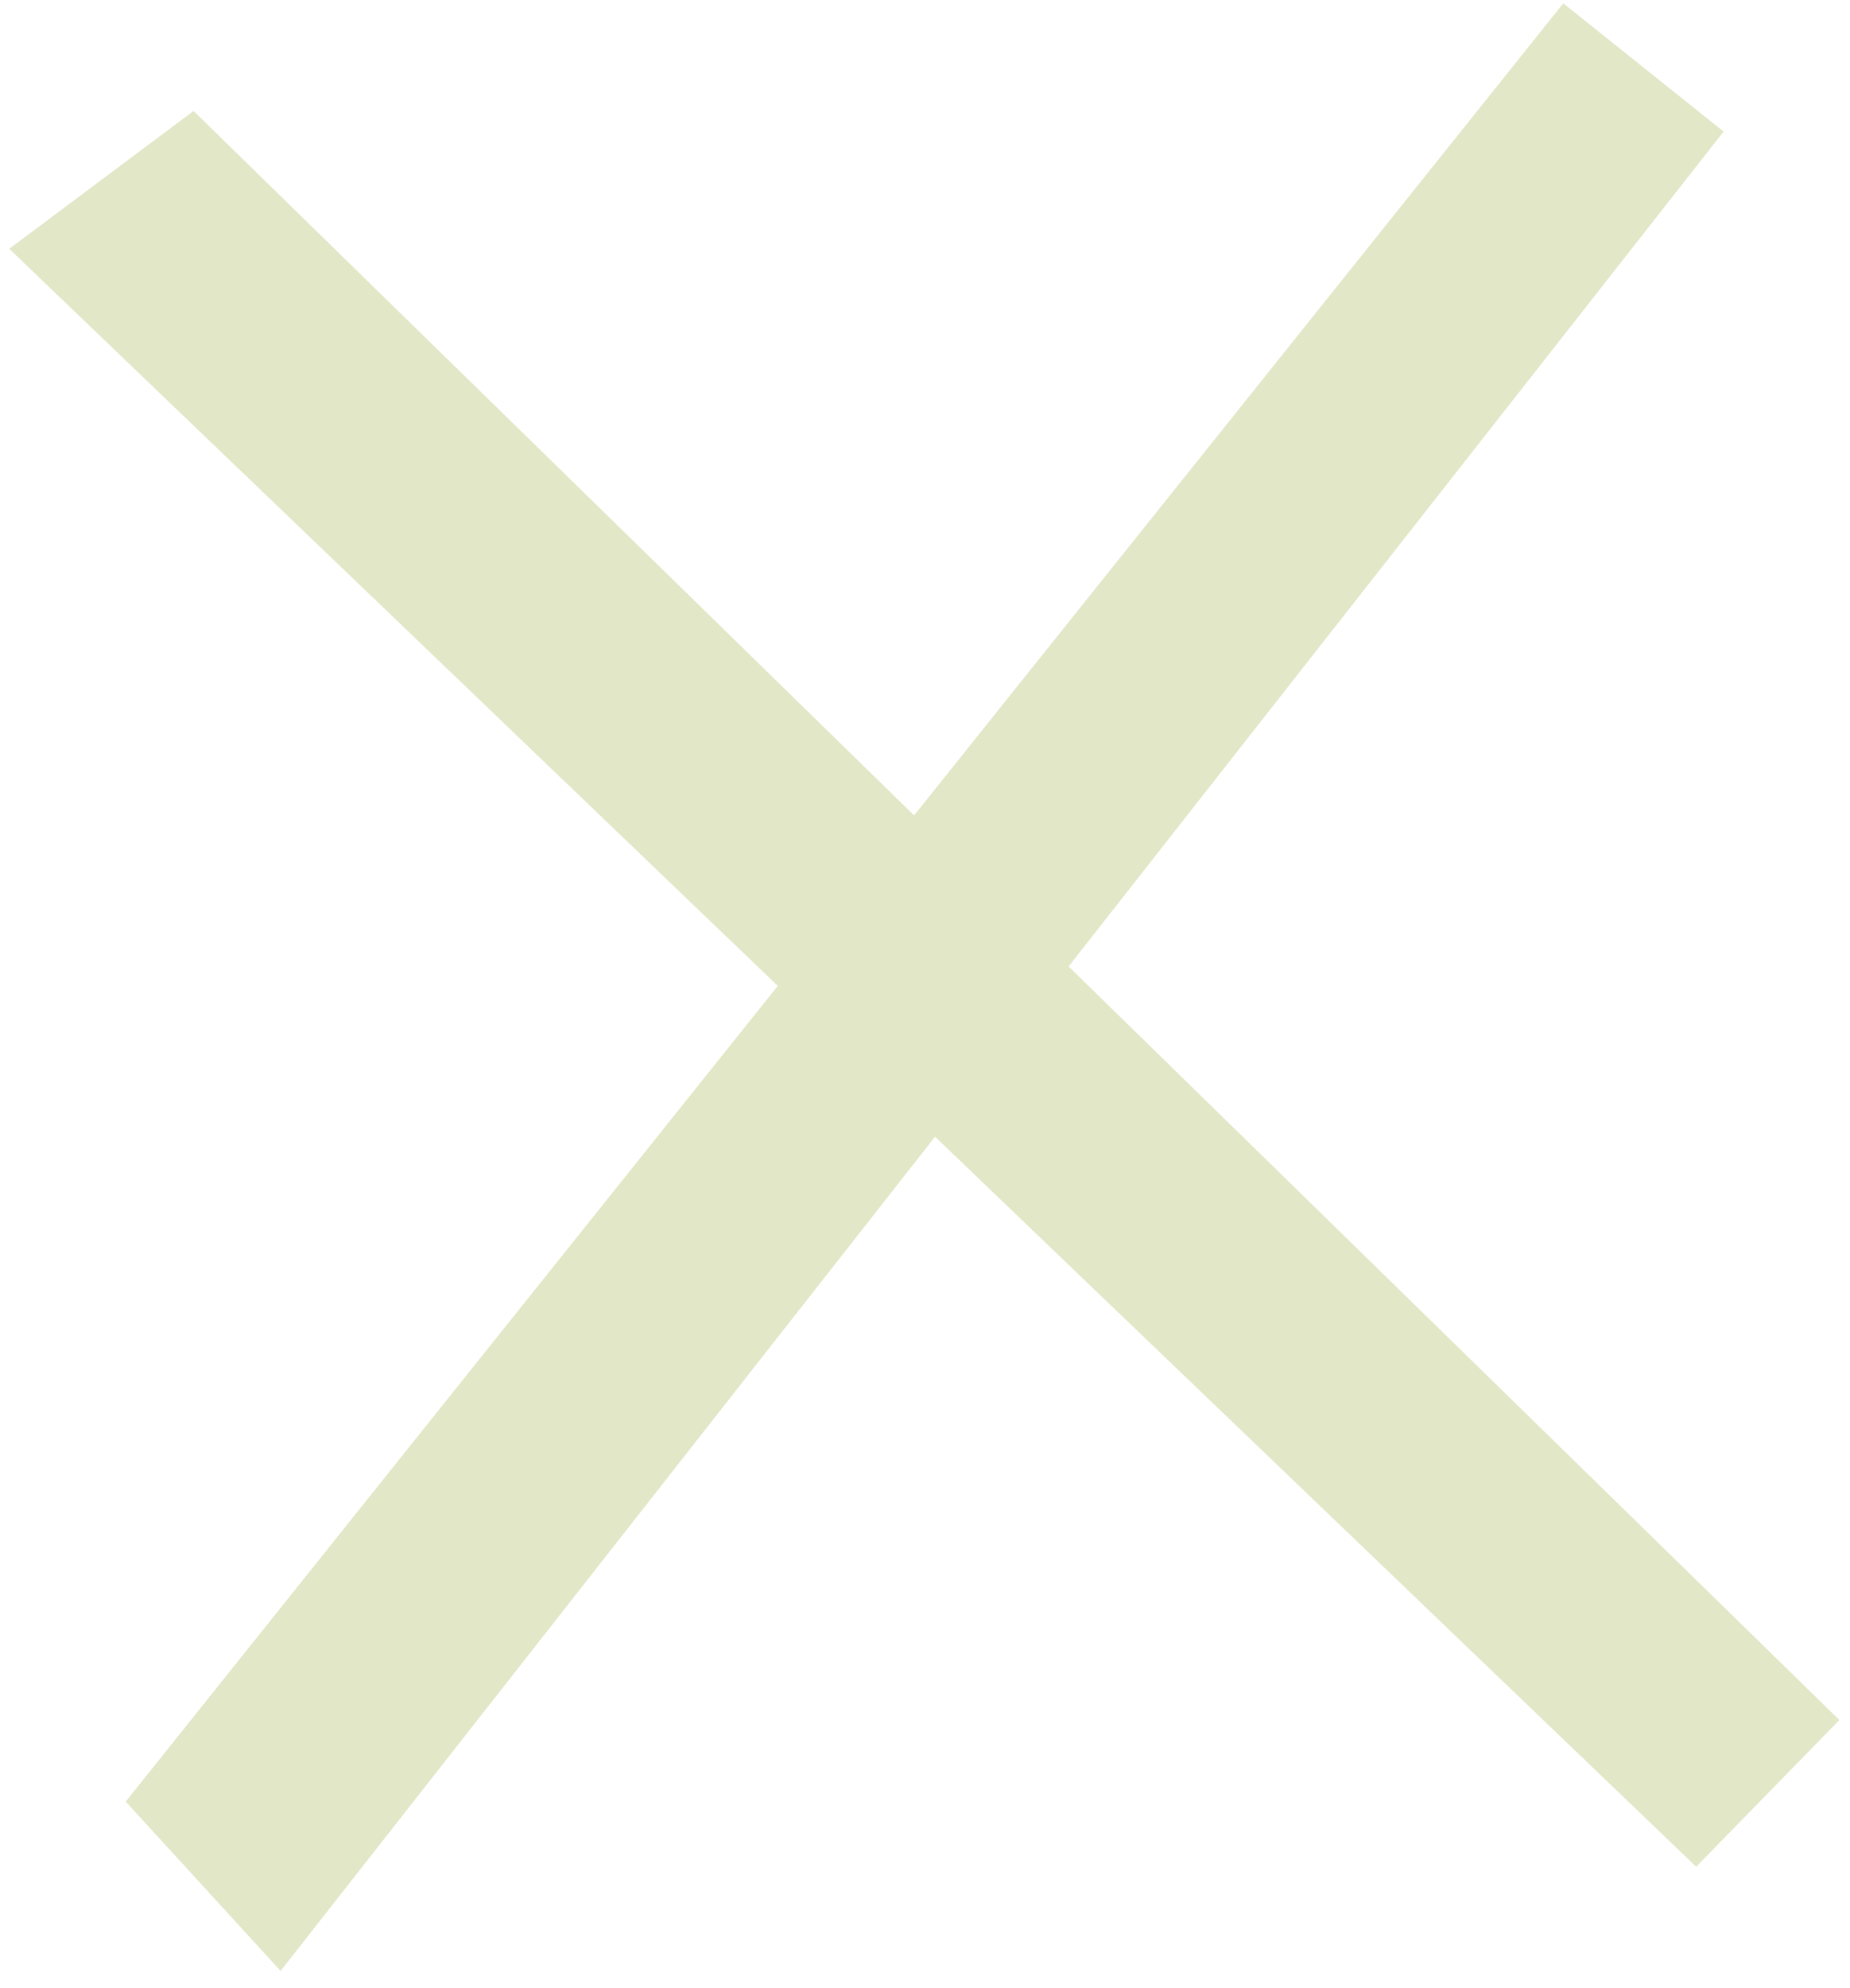
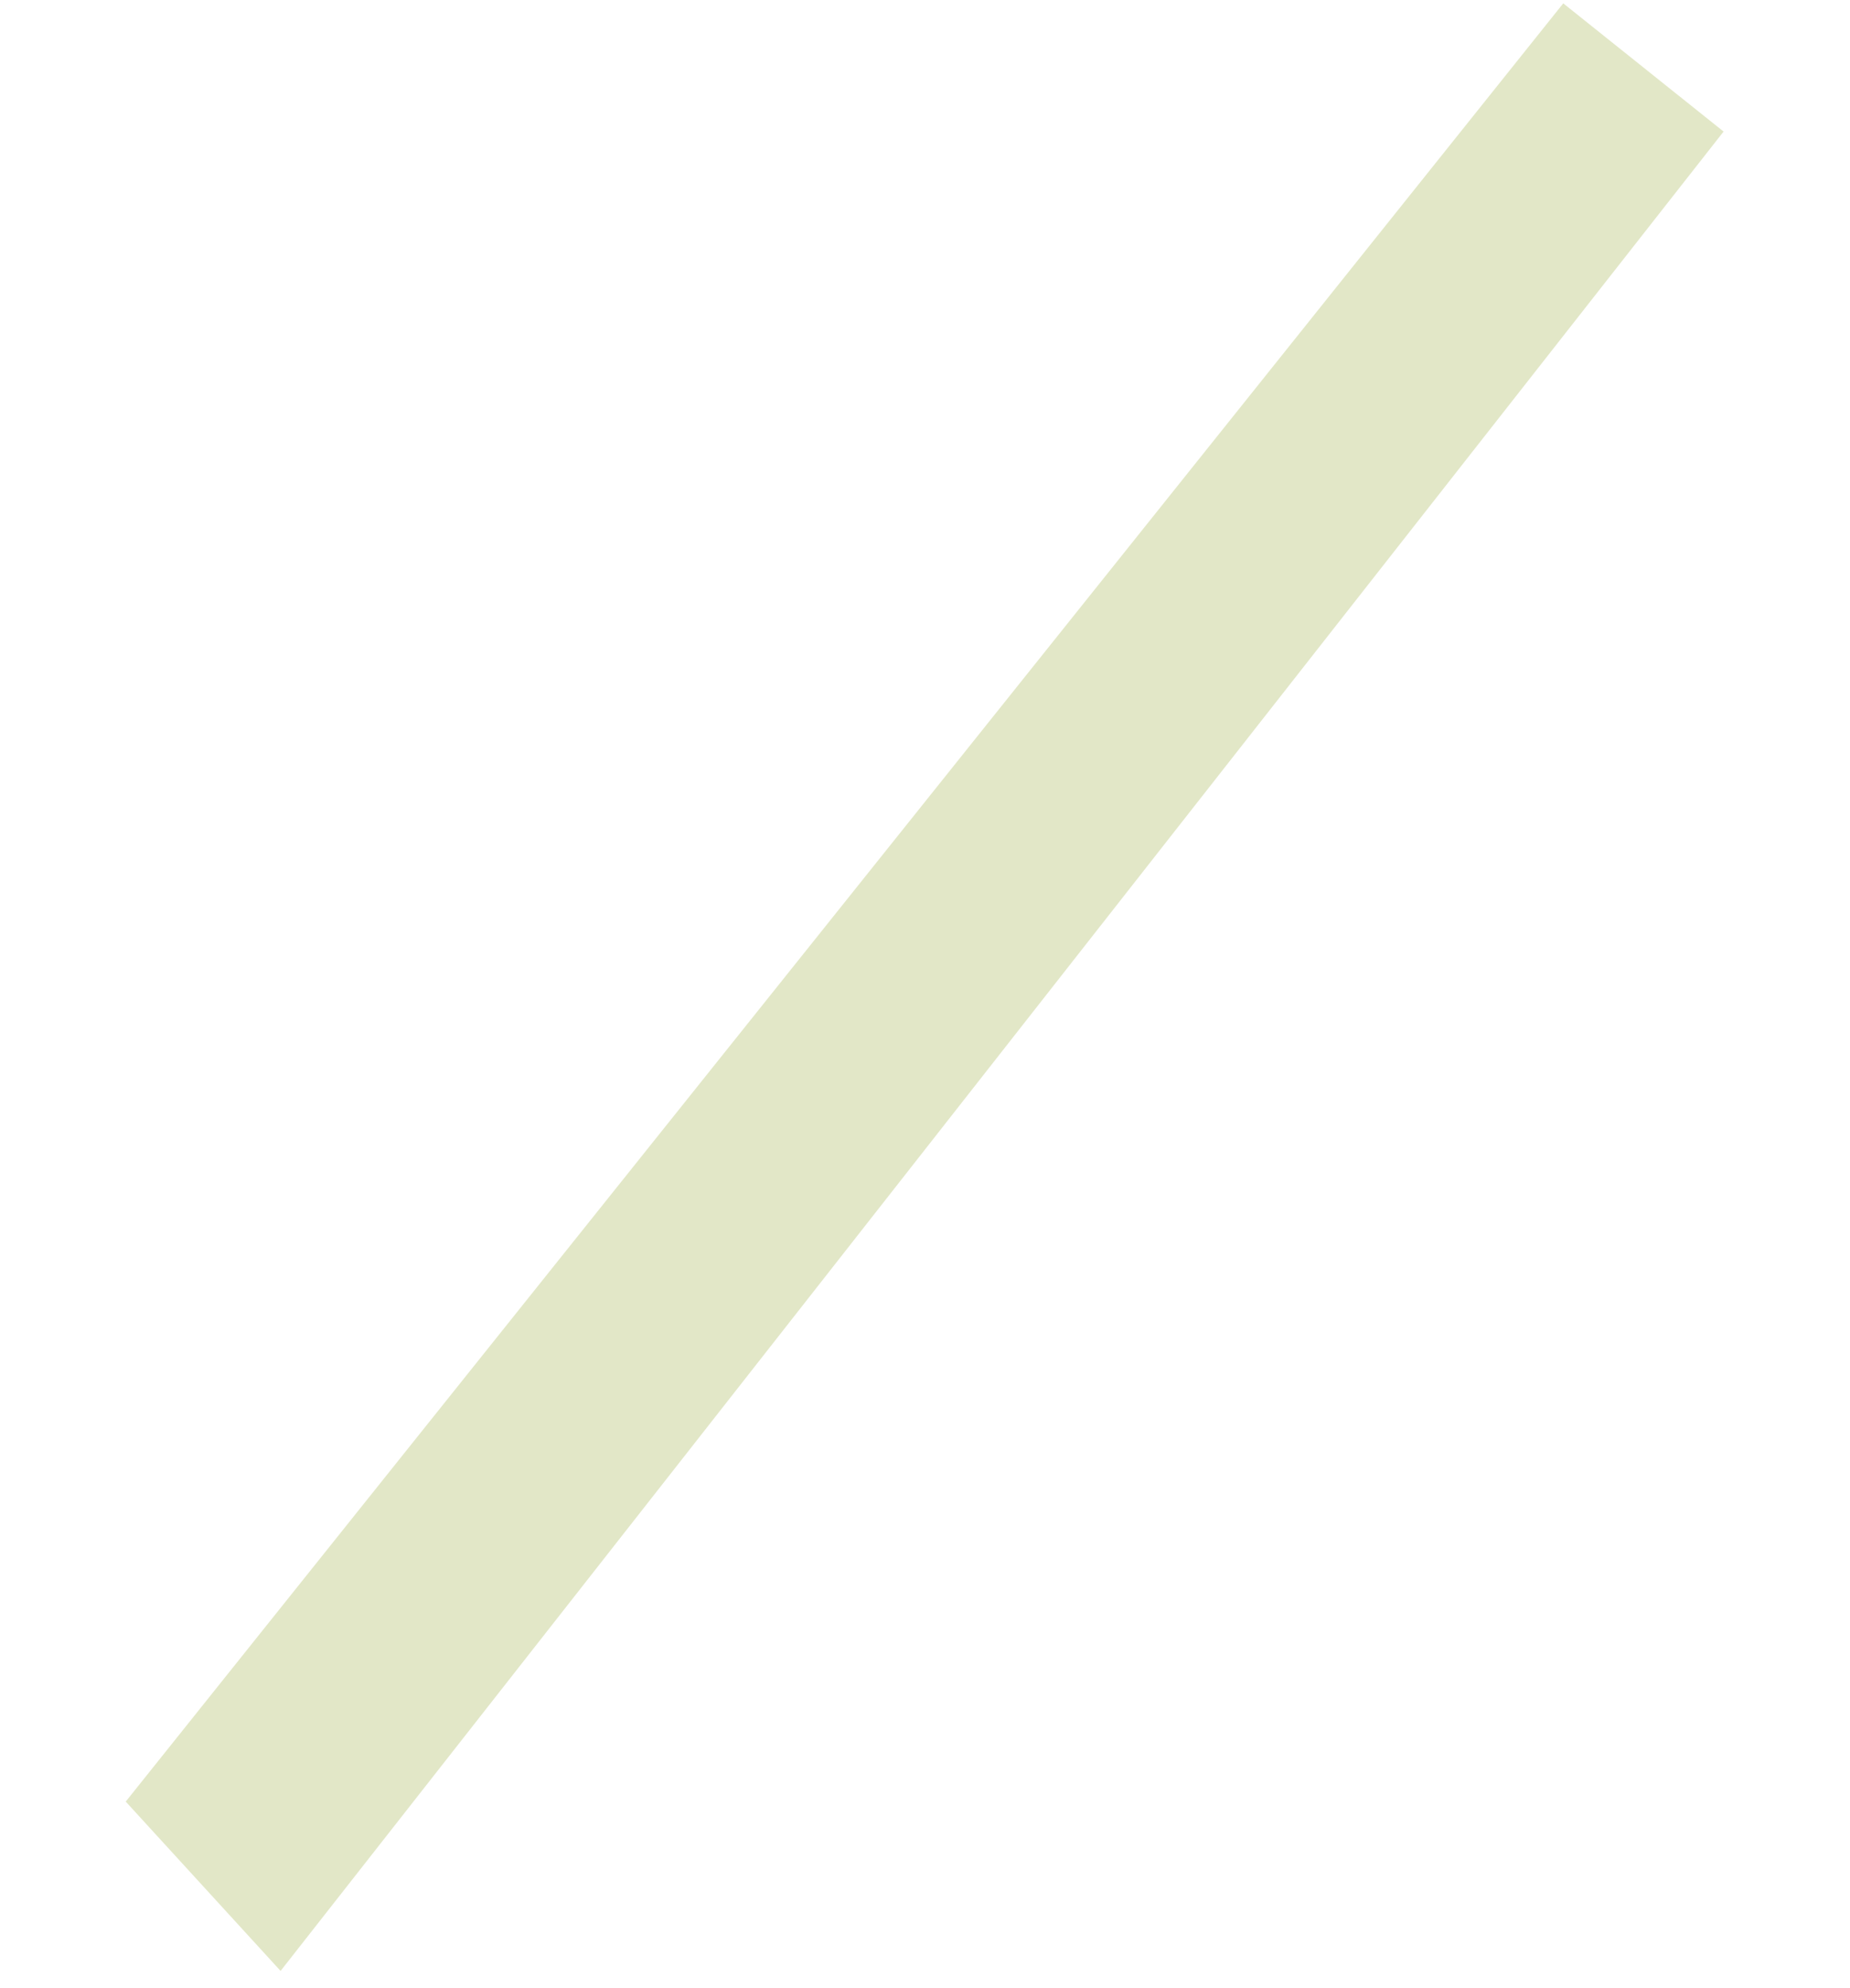
<svg xmlns="http://www.w3.org/2000/svg" width="27" height="29" viewBox="0 0 27 29" fill="none">
  <path d="M1.835 26.279L22.815 0.049L25.155 1.919L4.095 28.749L1.835 26.279Z" fill="#E2E7C7" />
-   <path d="M2.825 1.619L26.845 25.089L24.755 27.229L0.135 3.629L2.825 1.619Z" fill="#E2E7C7" />
</svg>